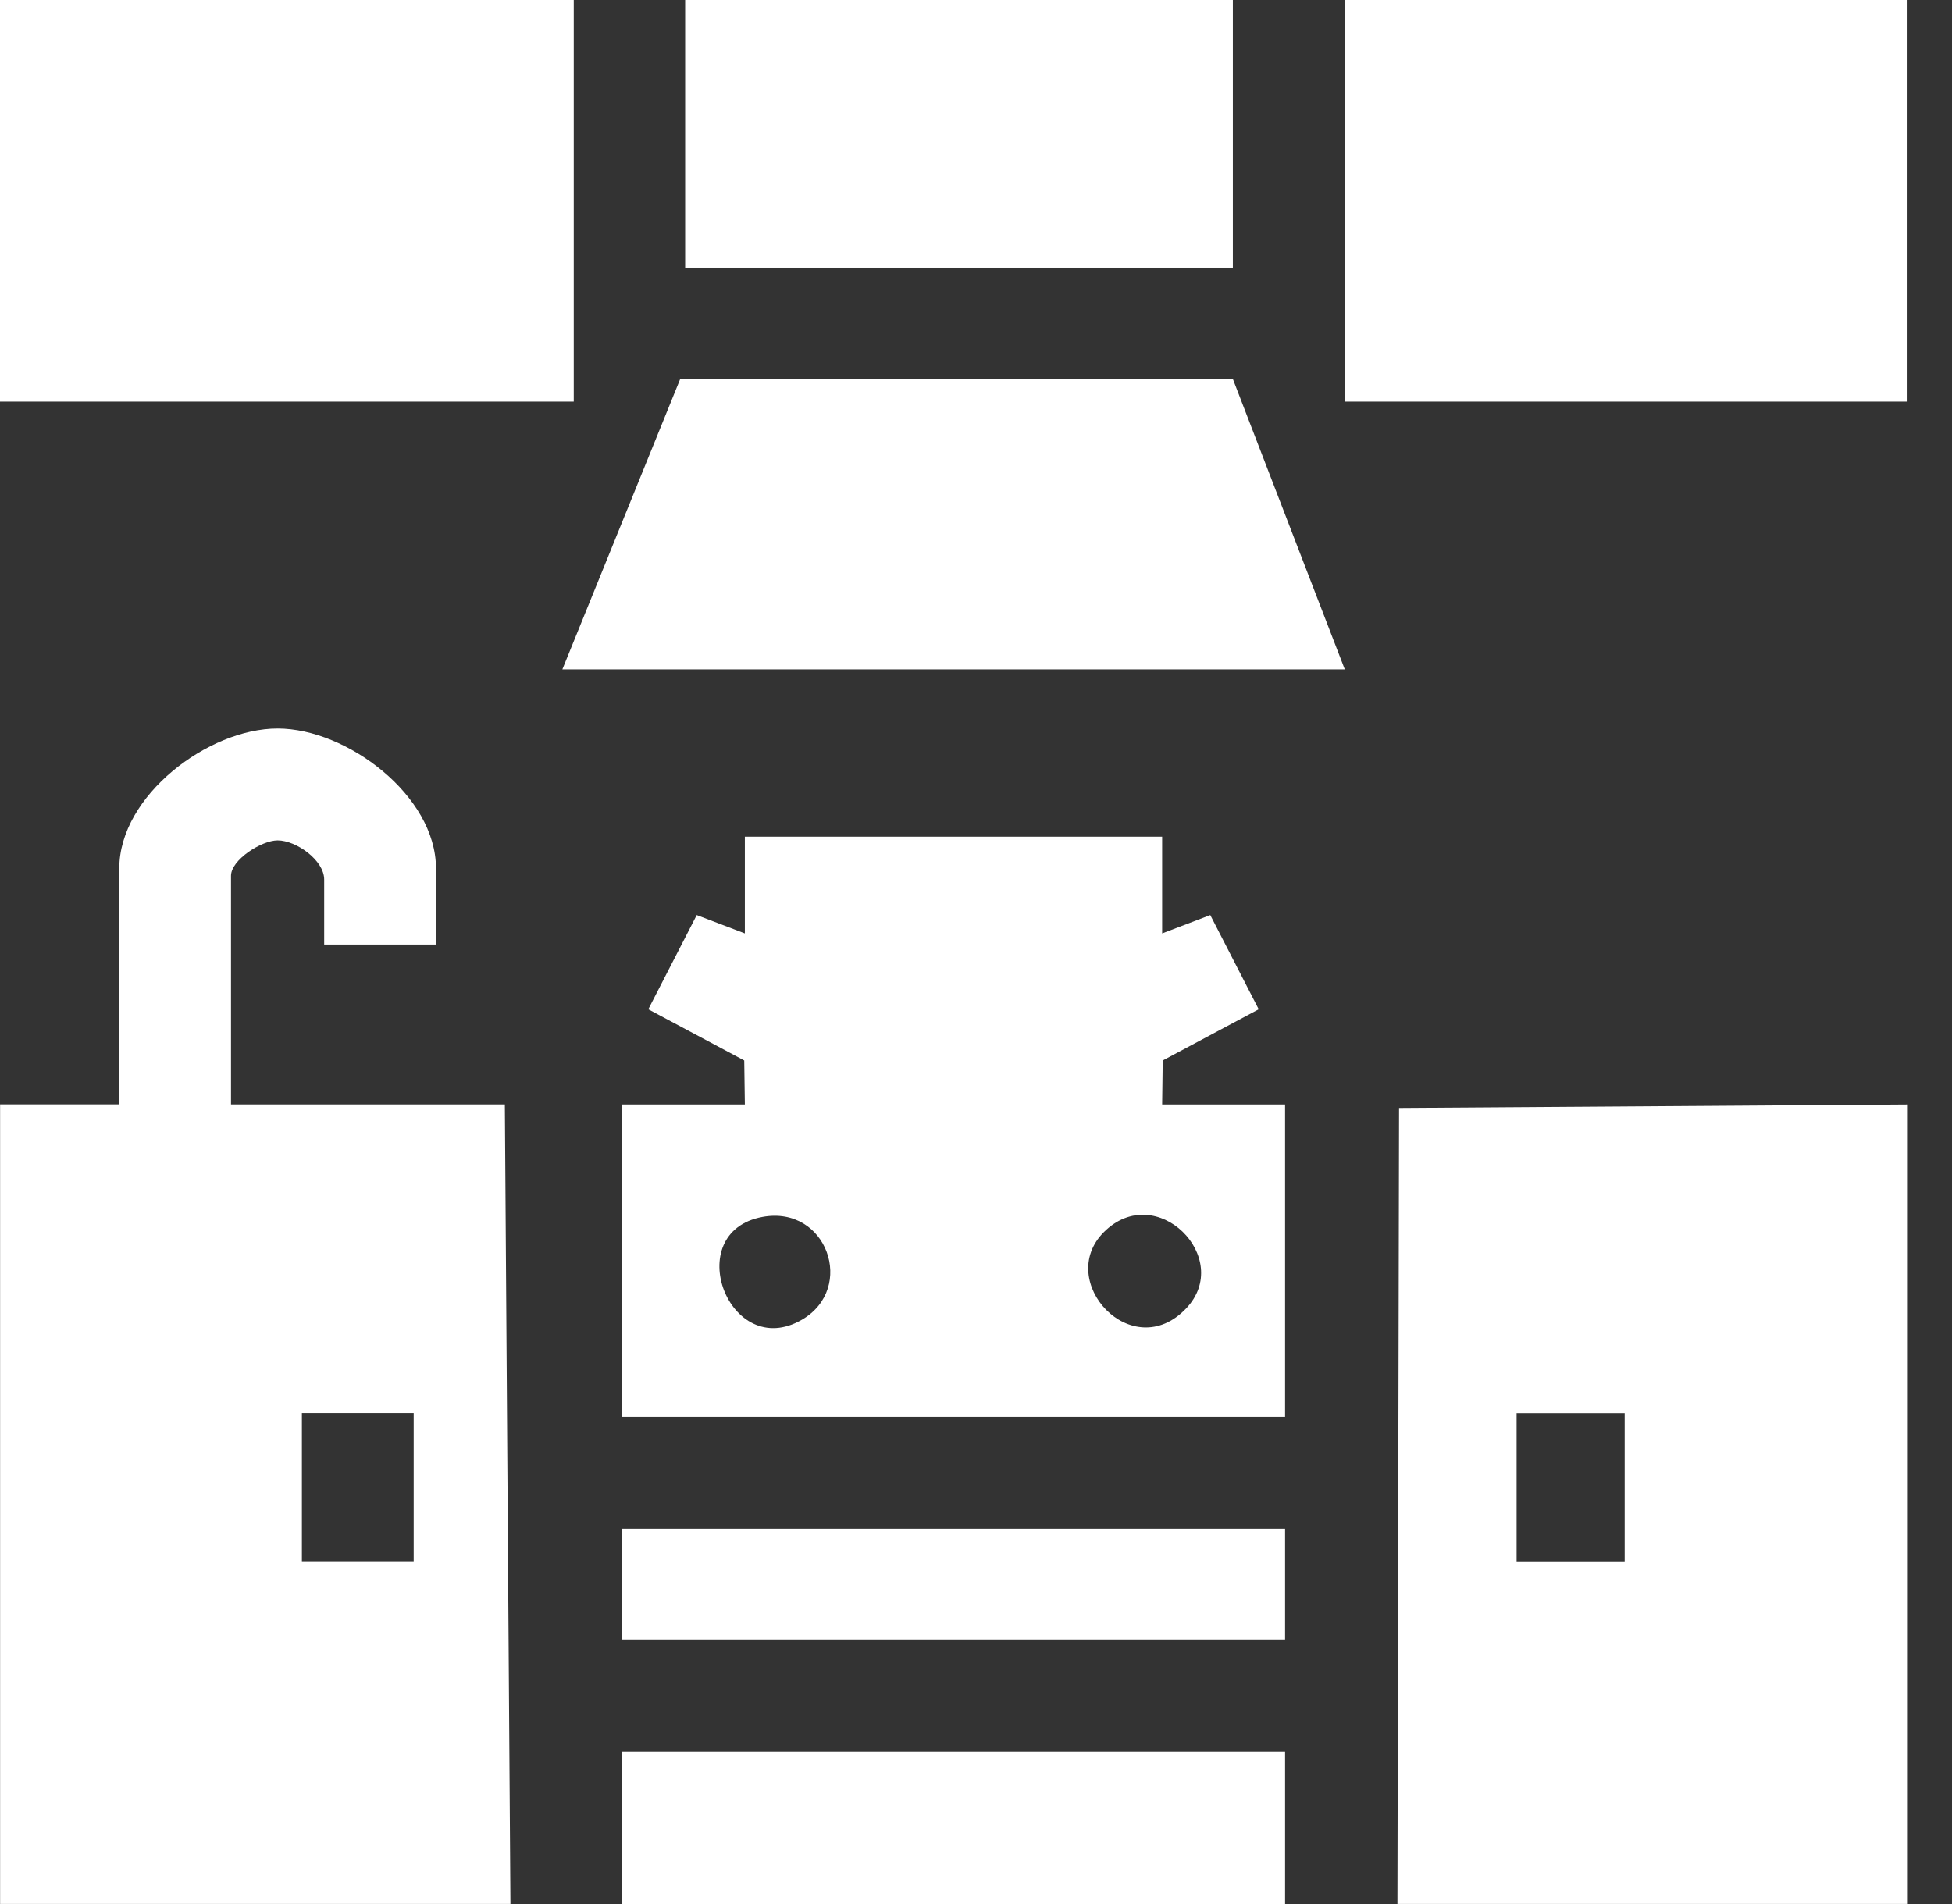
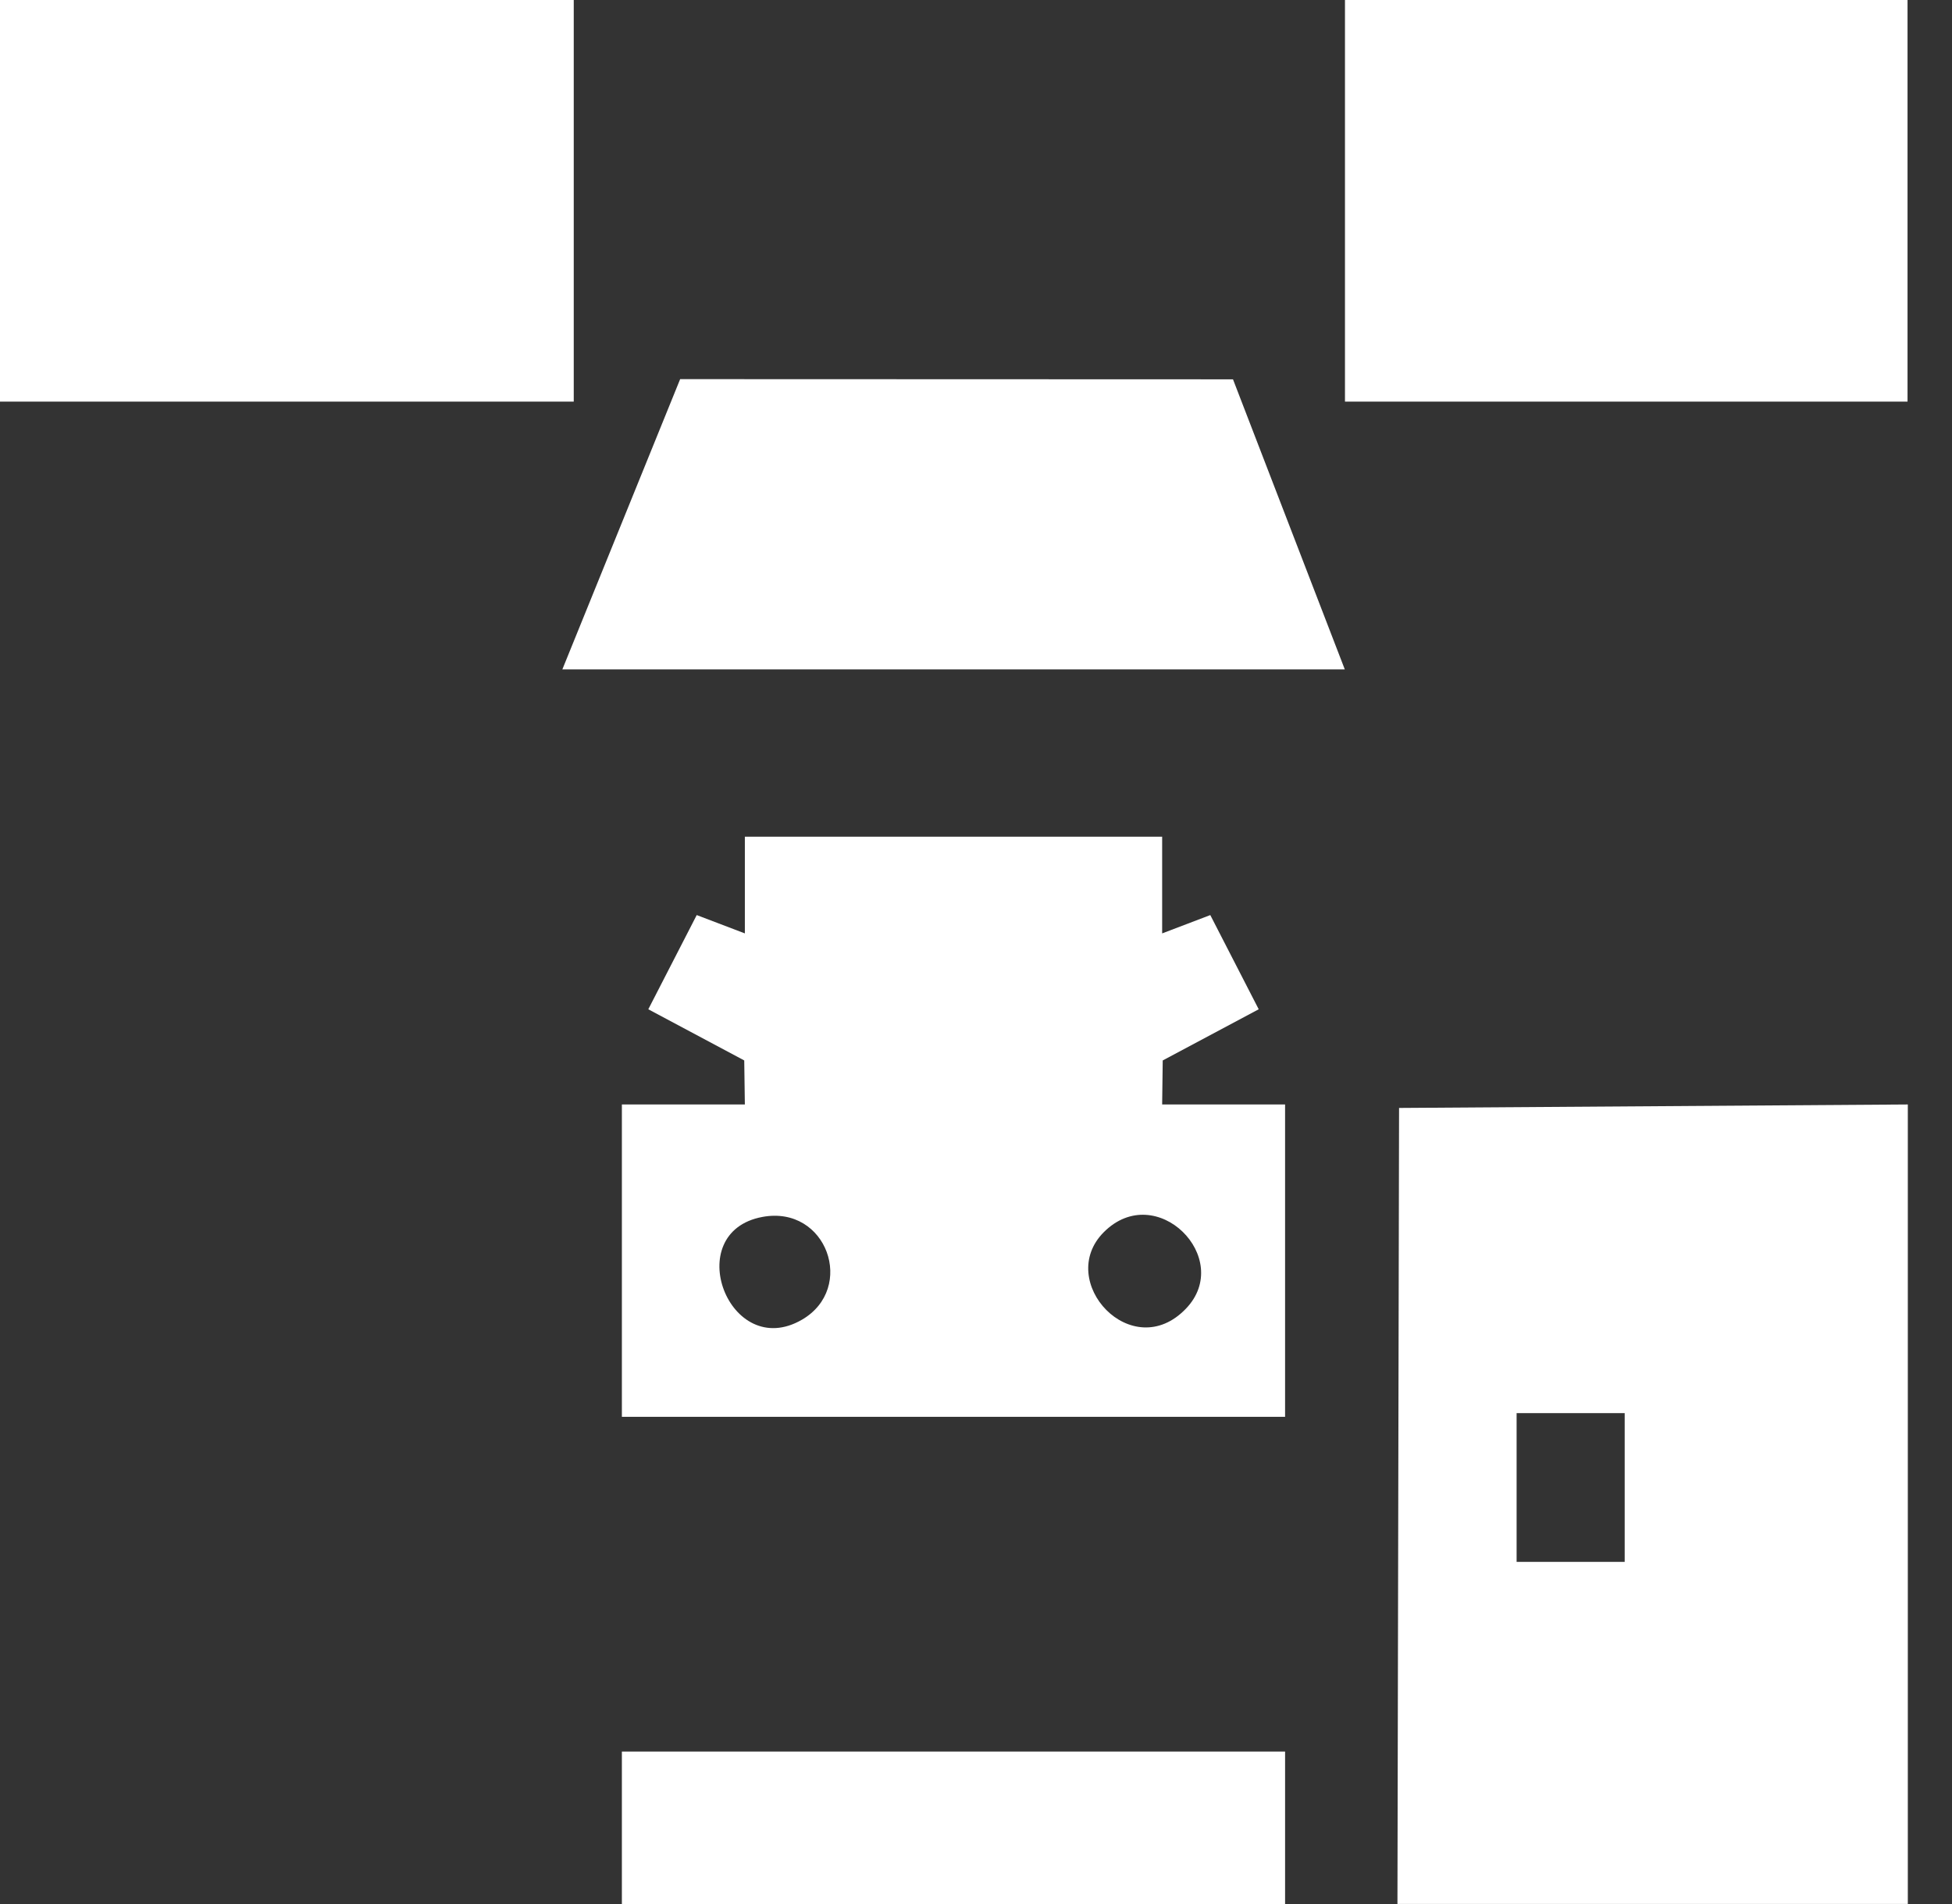
<svg xmlns="http://www.w3.org/2000/svg" width="41" height="40" viewBox="0 0 41 40" fill="none">
  <rect x="0" y="0" width="41" height="40" fill="#333333" stroke="none" />
-   <path d="M0.002 39.997V23.201H2.506V18.241C2.506 16.717 4.373 15.305 5.831 15.305C7.29 15.305 9.157 16.717 9.157 18.241V19.843H6.809V18.476C6.809 18.075 6.225 17.655 5.83 17.655C5.492 17.655 4.852 18.065 4.852 18.398V23.202H10.604L10.721 39.998H0L0.002 39.997ZM8.689 29.685H6.341V32.81H8.689V29.685Z" fill="white" />
  <path d="M40.072 23.203V39.999H29.352L29.386 23.276L40.072 23.203ZM34.125 29.687H31.855V32.812H34.125V29.687Z" fill="white" />
  <path d="M12.051 0H0V8.437H12.051V0Z" fill="white" />
  <path d="M40.066 0H28.25V8.437H40.066V0Z" fill="white" />
-   <path d="M25.895 0H14.391V5.625H25.895V0Z" fill="white" />
  <path d="M26.992 36.797H13.062V40H26.992V36.797Z" fill="white" />
  <path d="M24.41 17.578V19.609L25.421 19.224L26.438 21.203L24.422 22.278L24.41 23.203H26.992V29.765H13.062V23.203H15.645L15.632 22.278L13.617 21.203L14.634 19.224L15.645 19.609V17.578H24.41ZM16.016 25.565C14.278 25.885 15.313 28.616 16.847 27.723C17.981 27.061 17.369 25.316 16.016 25.565ZM23.184 25.886C22.157 26.916 23.776 28.677 24.91 27.492C25.925 26.434 24.287 24.78 23.184 25.886Z" fill="white" />
  <path d="M11.812 14.062L14.286 7.965L25.898 7.969L28.246 14.062H11.812Z" fill="white" />
-   <path d="M26.992 32.109H13.062V34.453H26.992V32.109Z" fill="white" />
</svg>